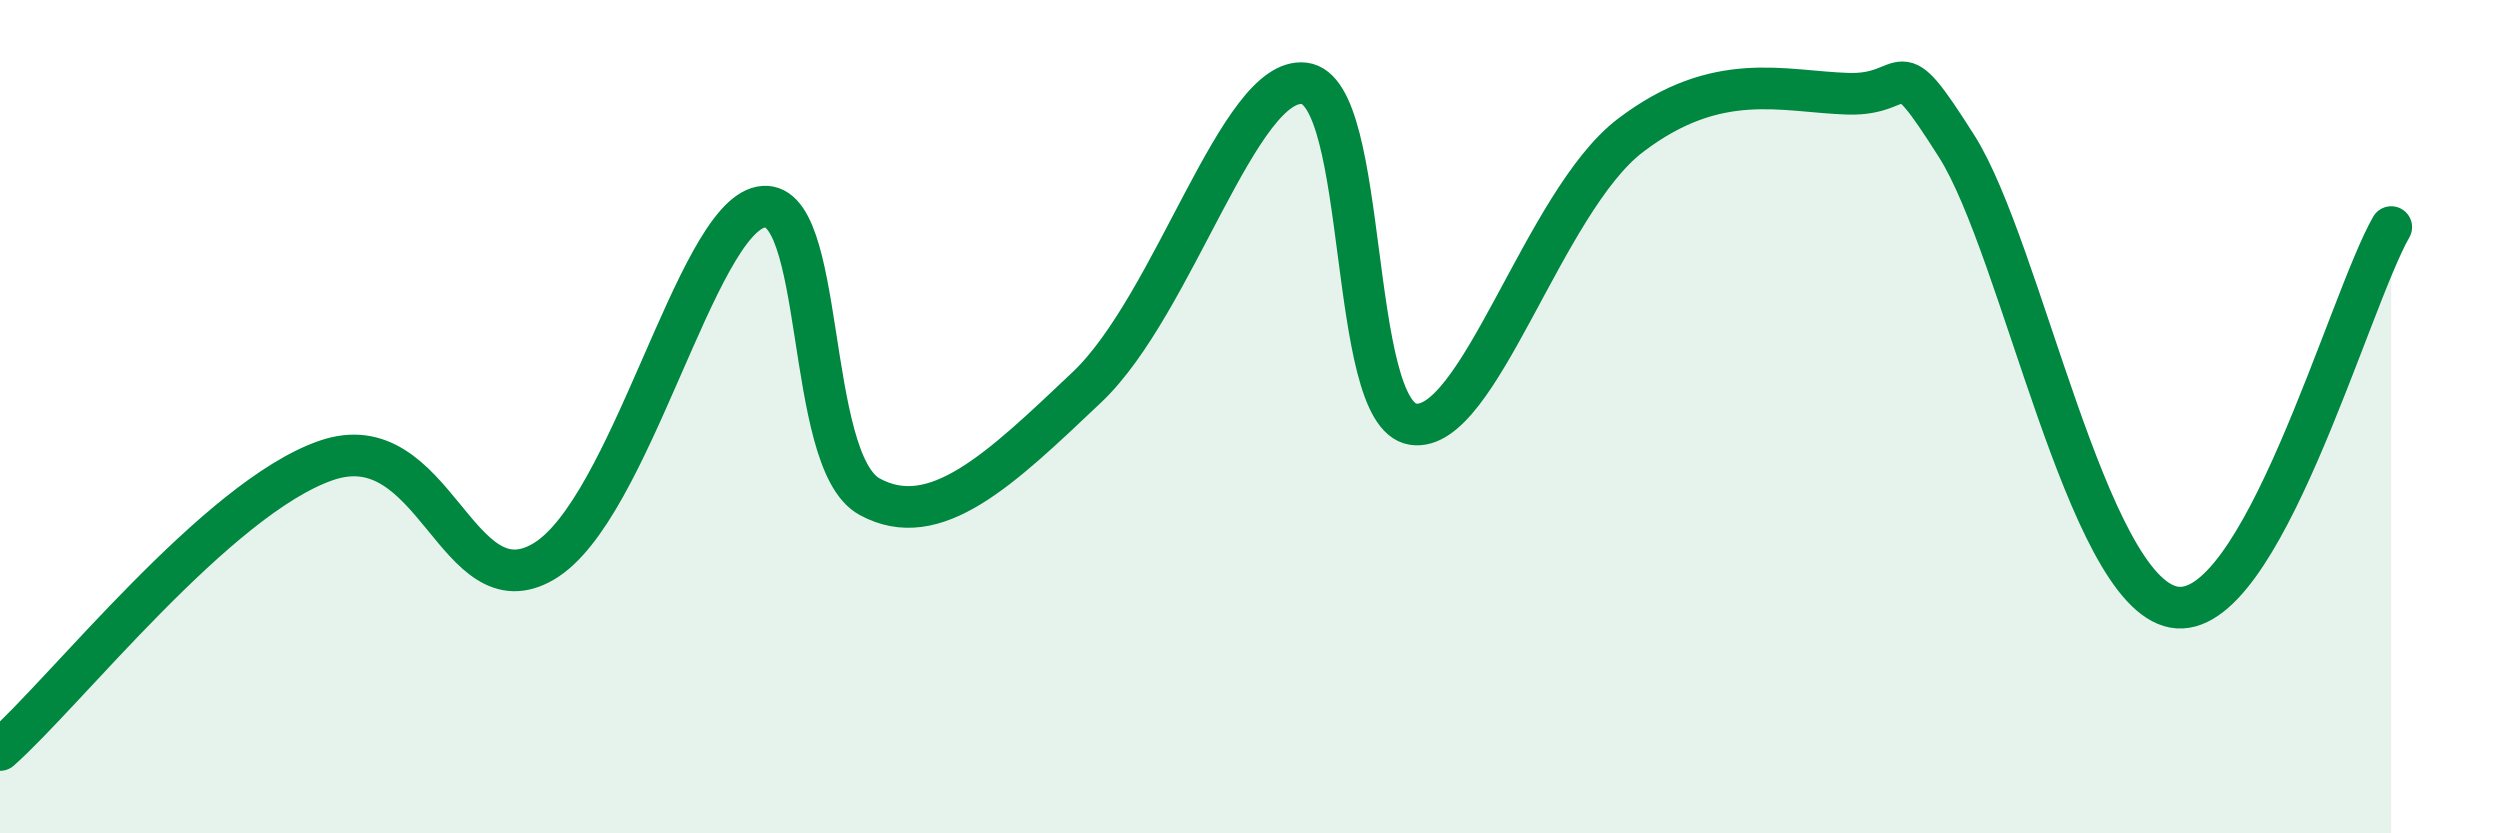
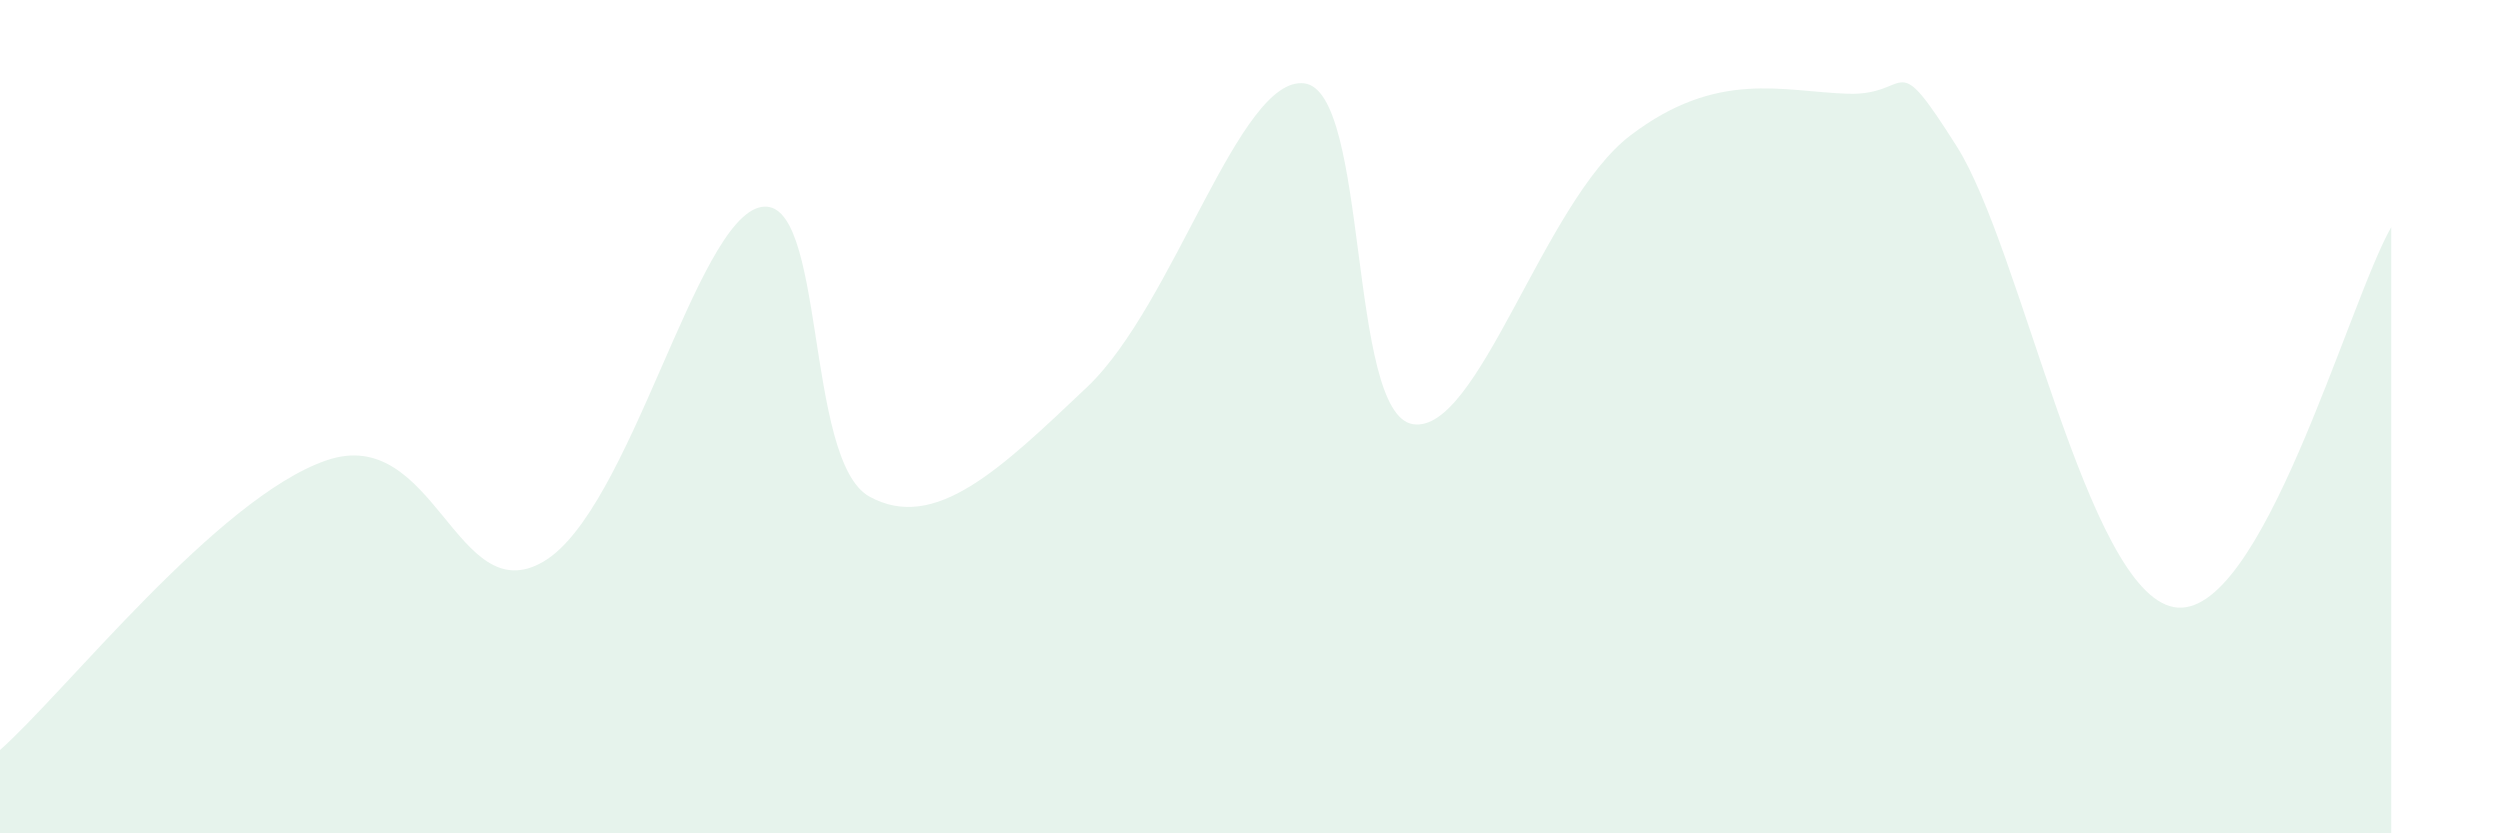
<svg xmlns="http://www.w3.org/2000/svg" width="60" height="20" viewBox="0 0 60 20">
  <path d="M 0,18 C 1.57,16.61 5.22,11.95 7.83,11.05 C 10.44,10.15 10.95,14.7 13.04,13.48 C 15.13,12.26 16.69,5.28 18.26,4.97 C 19.83,4.66 19.3,11.06 20.87,11.92 C 22.44,12.78 24,11.27 26.09,9.29 C 28.18,7.31 29.74,1.82 31.3,2 C 32.86,2.18 32.34,9.93 33.91,10.18 C 35.48,10.43 37.04,4.84 39.13,3.25 C 41.22,1.66 42.78,2.2 44.35,2.25 C 45.92,2.3 45.4,1.05 46.96,3.51 C 48.52,5.97 50.08,14.18 52.17,14.57 C 54.26,14.96 56.35,7.27 57.39,5.45L57.39 20L0 20Z" fill="#008740" opacity="0.1" stroke-linecap="round" stroke-linejoin="round" />
-   <path d="M 0,18 C 1.57,16.61 5.22,11.95 7.83,11.05 C 10.44,10.15 10.95,14.7 13.04,13.48 C 15.13,12.26 16.69,5.28 18.26,4.97 C 19.83,4.66 19.3,11.06 20.87,11.92 C 22.44,12.78 24,11.27 26.09,9.29 C 28.18,7.31 29.74,1.82 31.3,2 C 32.86,2.18 32.34,9.93 33.91,10.18 C 35.48,10.43 37.04,4.84 39.13,3.25 C 41.22,1.66 42.78,2.2 44.35,2.25 C 45.92,2.3 45.4,1.05 46.96,3.51 C 48.52,5.97 50.08,14.18 52.17,14.57 C 54.26,14.96 56.35,7.27 57.39,5.45" stroke="#008740" stroke-width="1" fill="none" stroke-linecap="round" stroke-linejoin="round" />
</svg>